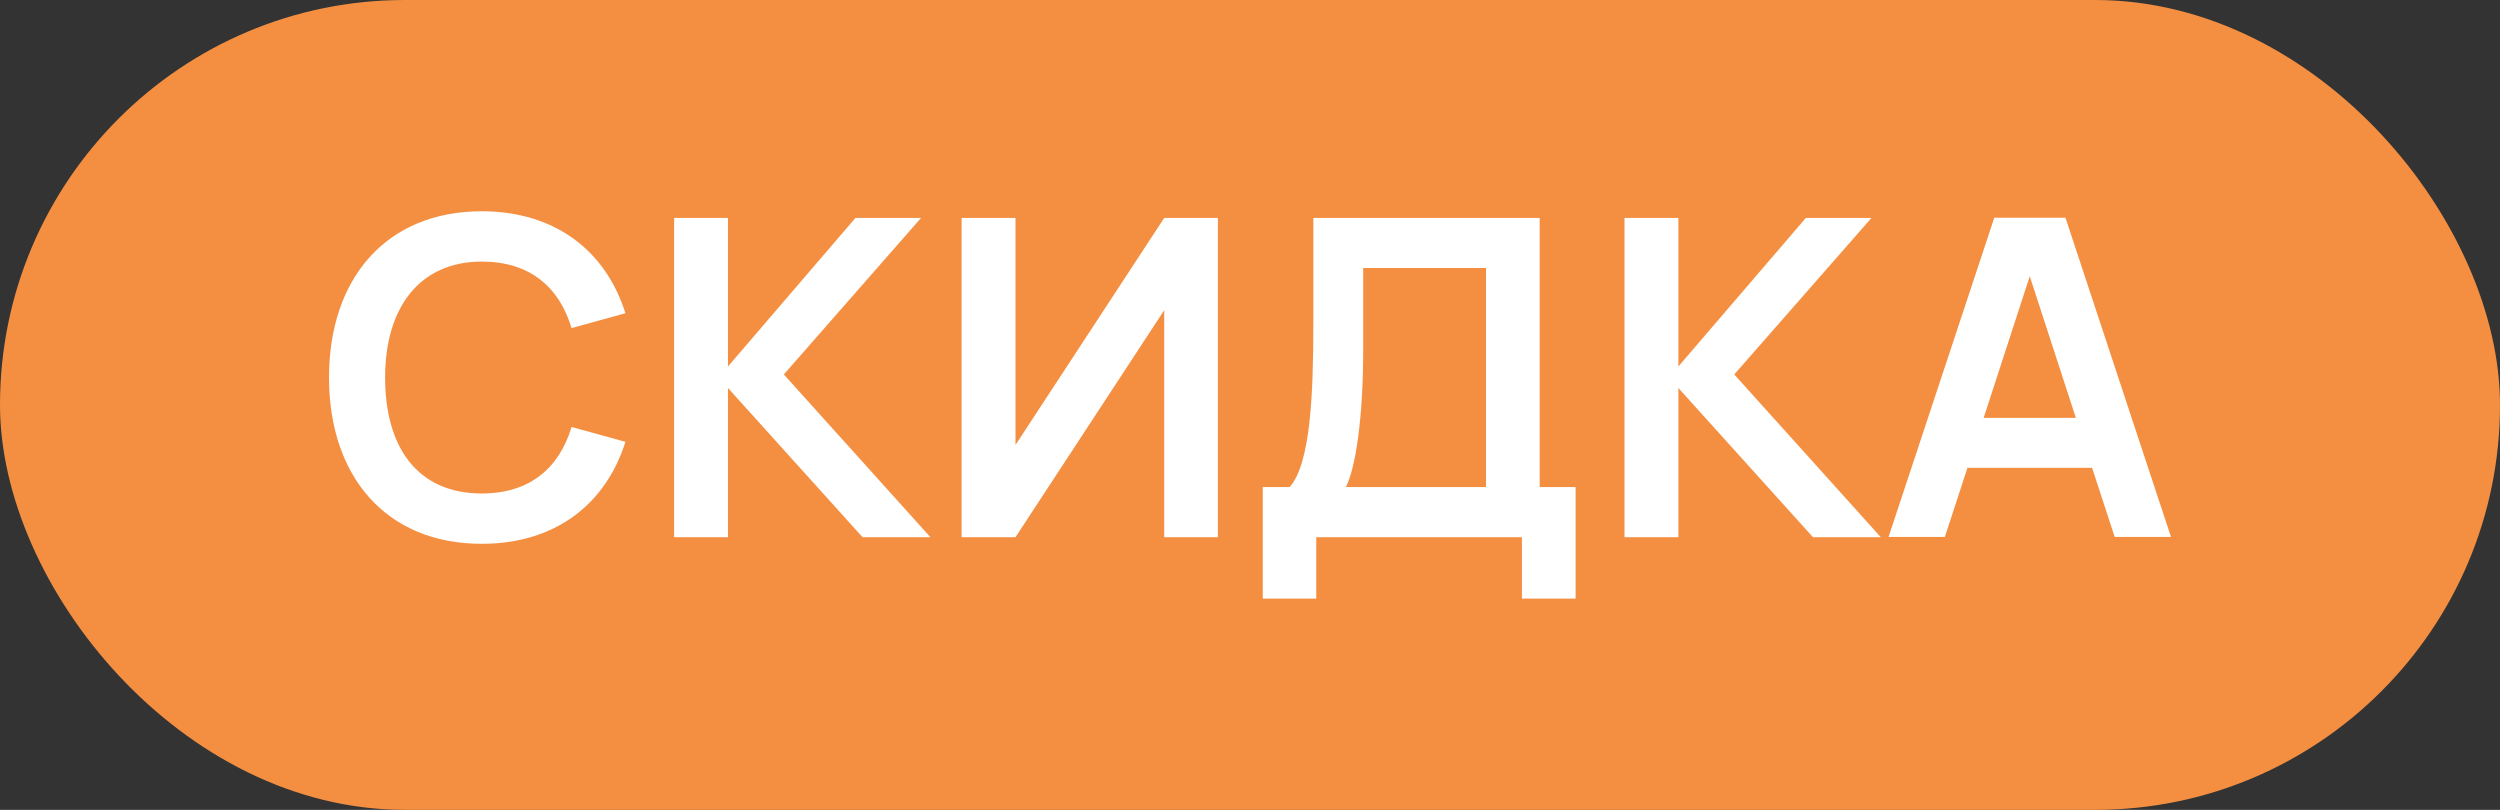
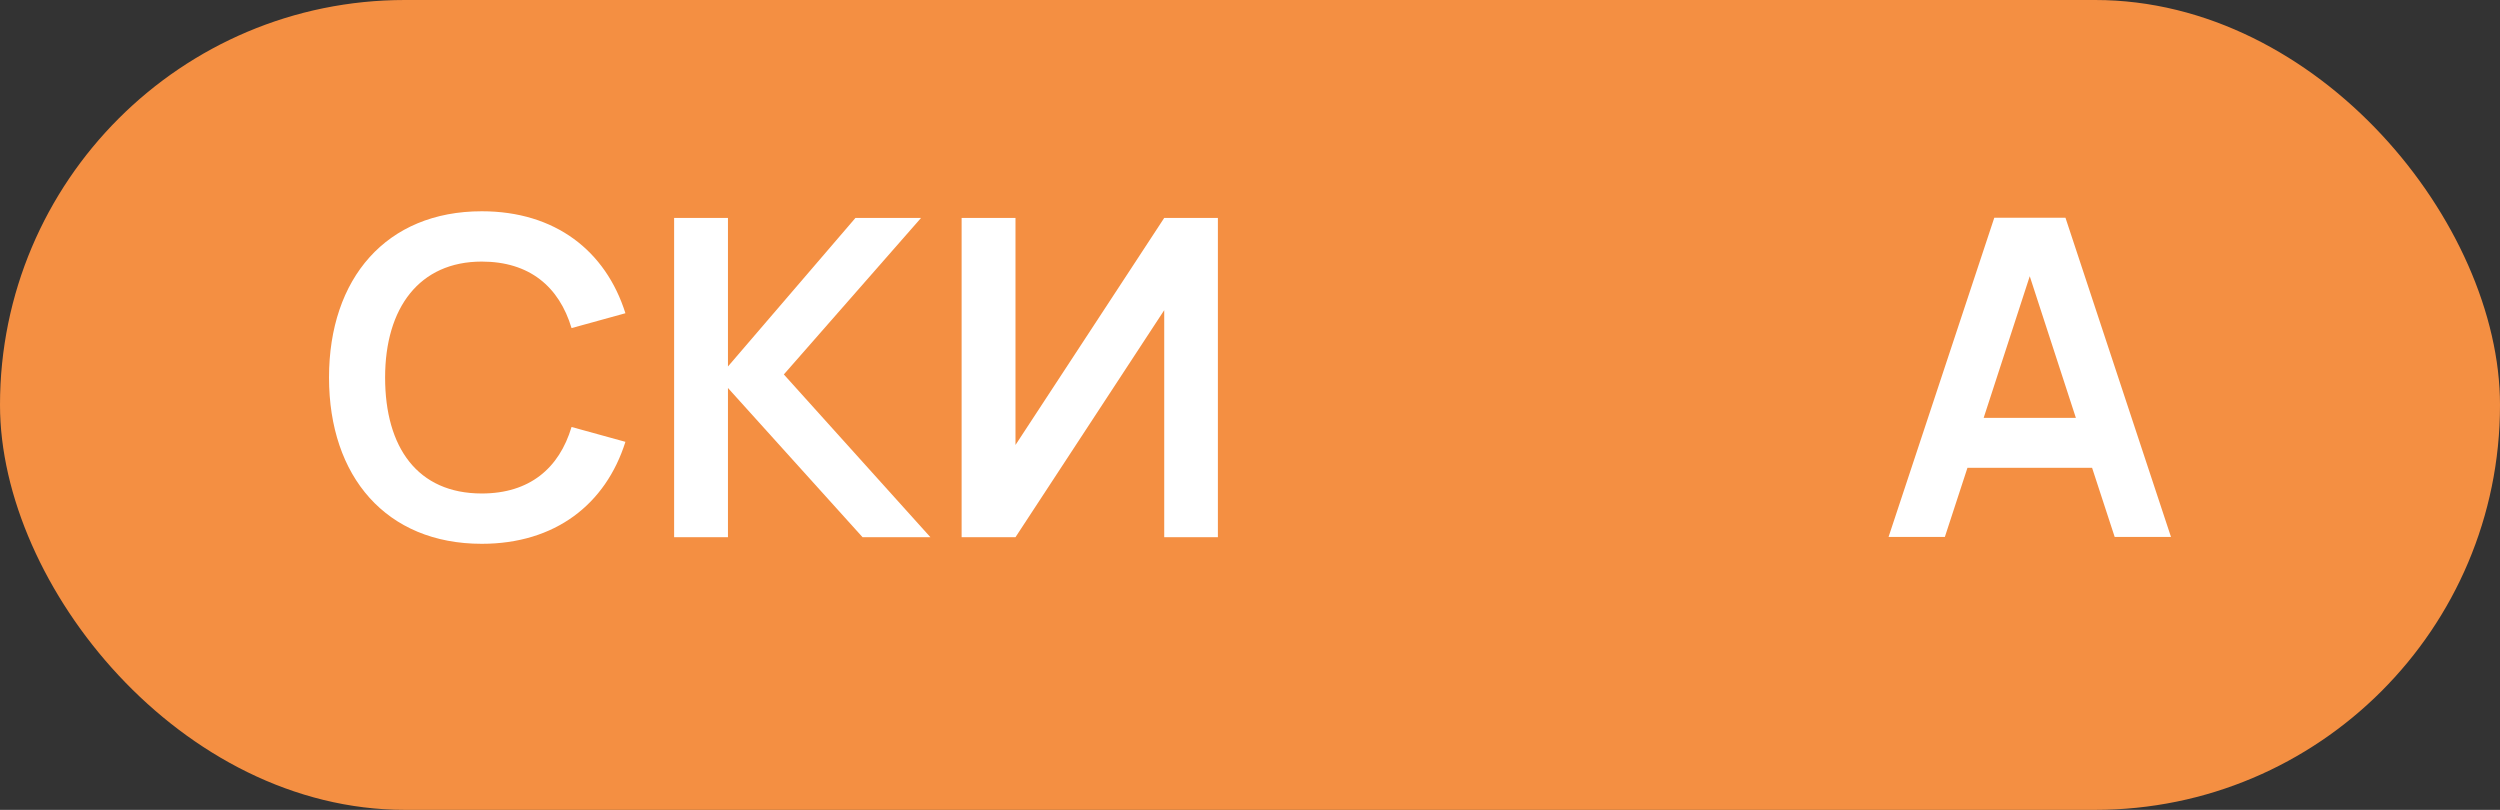
<svg xmlns="http://www.w3.org/2000/svg" width="71" height="23" viewBox="0 0 71 23" fill="none">
  <rect x="0" y="0" width="71" height="23" fill="#333333" stroke="none" />
  <rect width="71" height="23" rx="11.5" fill="#F48F42" />
  <path d="M58.659 6.183L61.656 15.249H60.057L59.415 13.285H55.876L55.234 15.249H53.635L56.638 6.183H58.659ZM56.336 11.868H58.955L57.645 7.845L56.336 11.868Z" fill="white" />
-   <path d="M46.136 15.256V6.189H47.666V10.408L51.286 6.189H53.15L49.253 10.634L53.414 15.256H51.488L47.666 11.019V15.256H46.136Z" fill="white" />
-   <path d="M35.863 17V13.833H36.625C37.217 13.178 37.299 11.214 37.299 9.18V6.189H43.727V13.833H44.747V17H43.223V15.256H37.381V17H35.863ZM38.224 13.833H42.203V7.612H38.715V9.923C38.715 11.875 38.501 13.279 38.224 13.833Z" fill="white" />
  <path d="M34.588 15.256H33.064V8.809L28.84 15.256H27.31V6.189H28.84V12.637L33.064 6.189H34.588V15.256Z" fill="white" />
  <path d="M19.145 15.256V6.189H20.674V10.408L24.295 6.189H26.158L22.261 10.634L26.423 15.256H24.496L20.674 11.019V15.256H19.145Z" fill="white" />
  <path d="M13.682 15.444C10.969 15.444 9.344 13.536 9.344 10.722C9.344 7.908 10.969 6 13.682 6C15.766 6 17.202 7.121 17.762 8.896L16.232 9.318C15.88 8.141 15.036 7.429 13.682 7.429C11.913 7.429 10.937 8.739 10.937 10.722C10.937 12.705 11.856 14.015 13.682 14.015C15.036 14.015 15.88 13.303 16.232 12.126L17.762 12.548C17.202 14.323 15.766 15.444 13.682 15.444Z" fill="white" />
</svg>